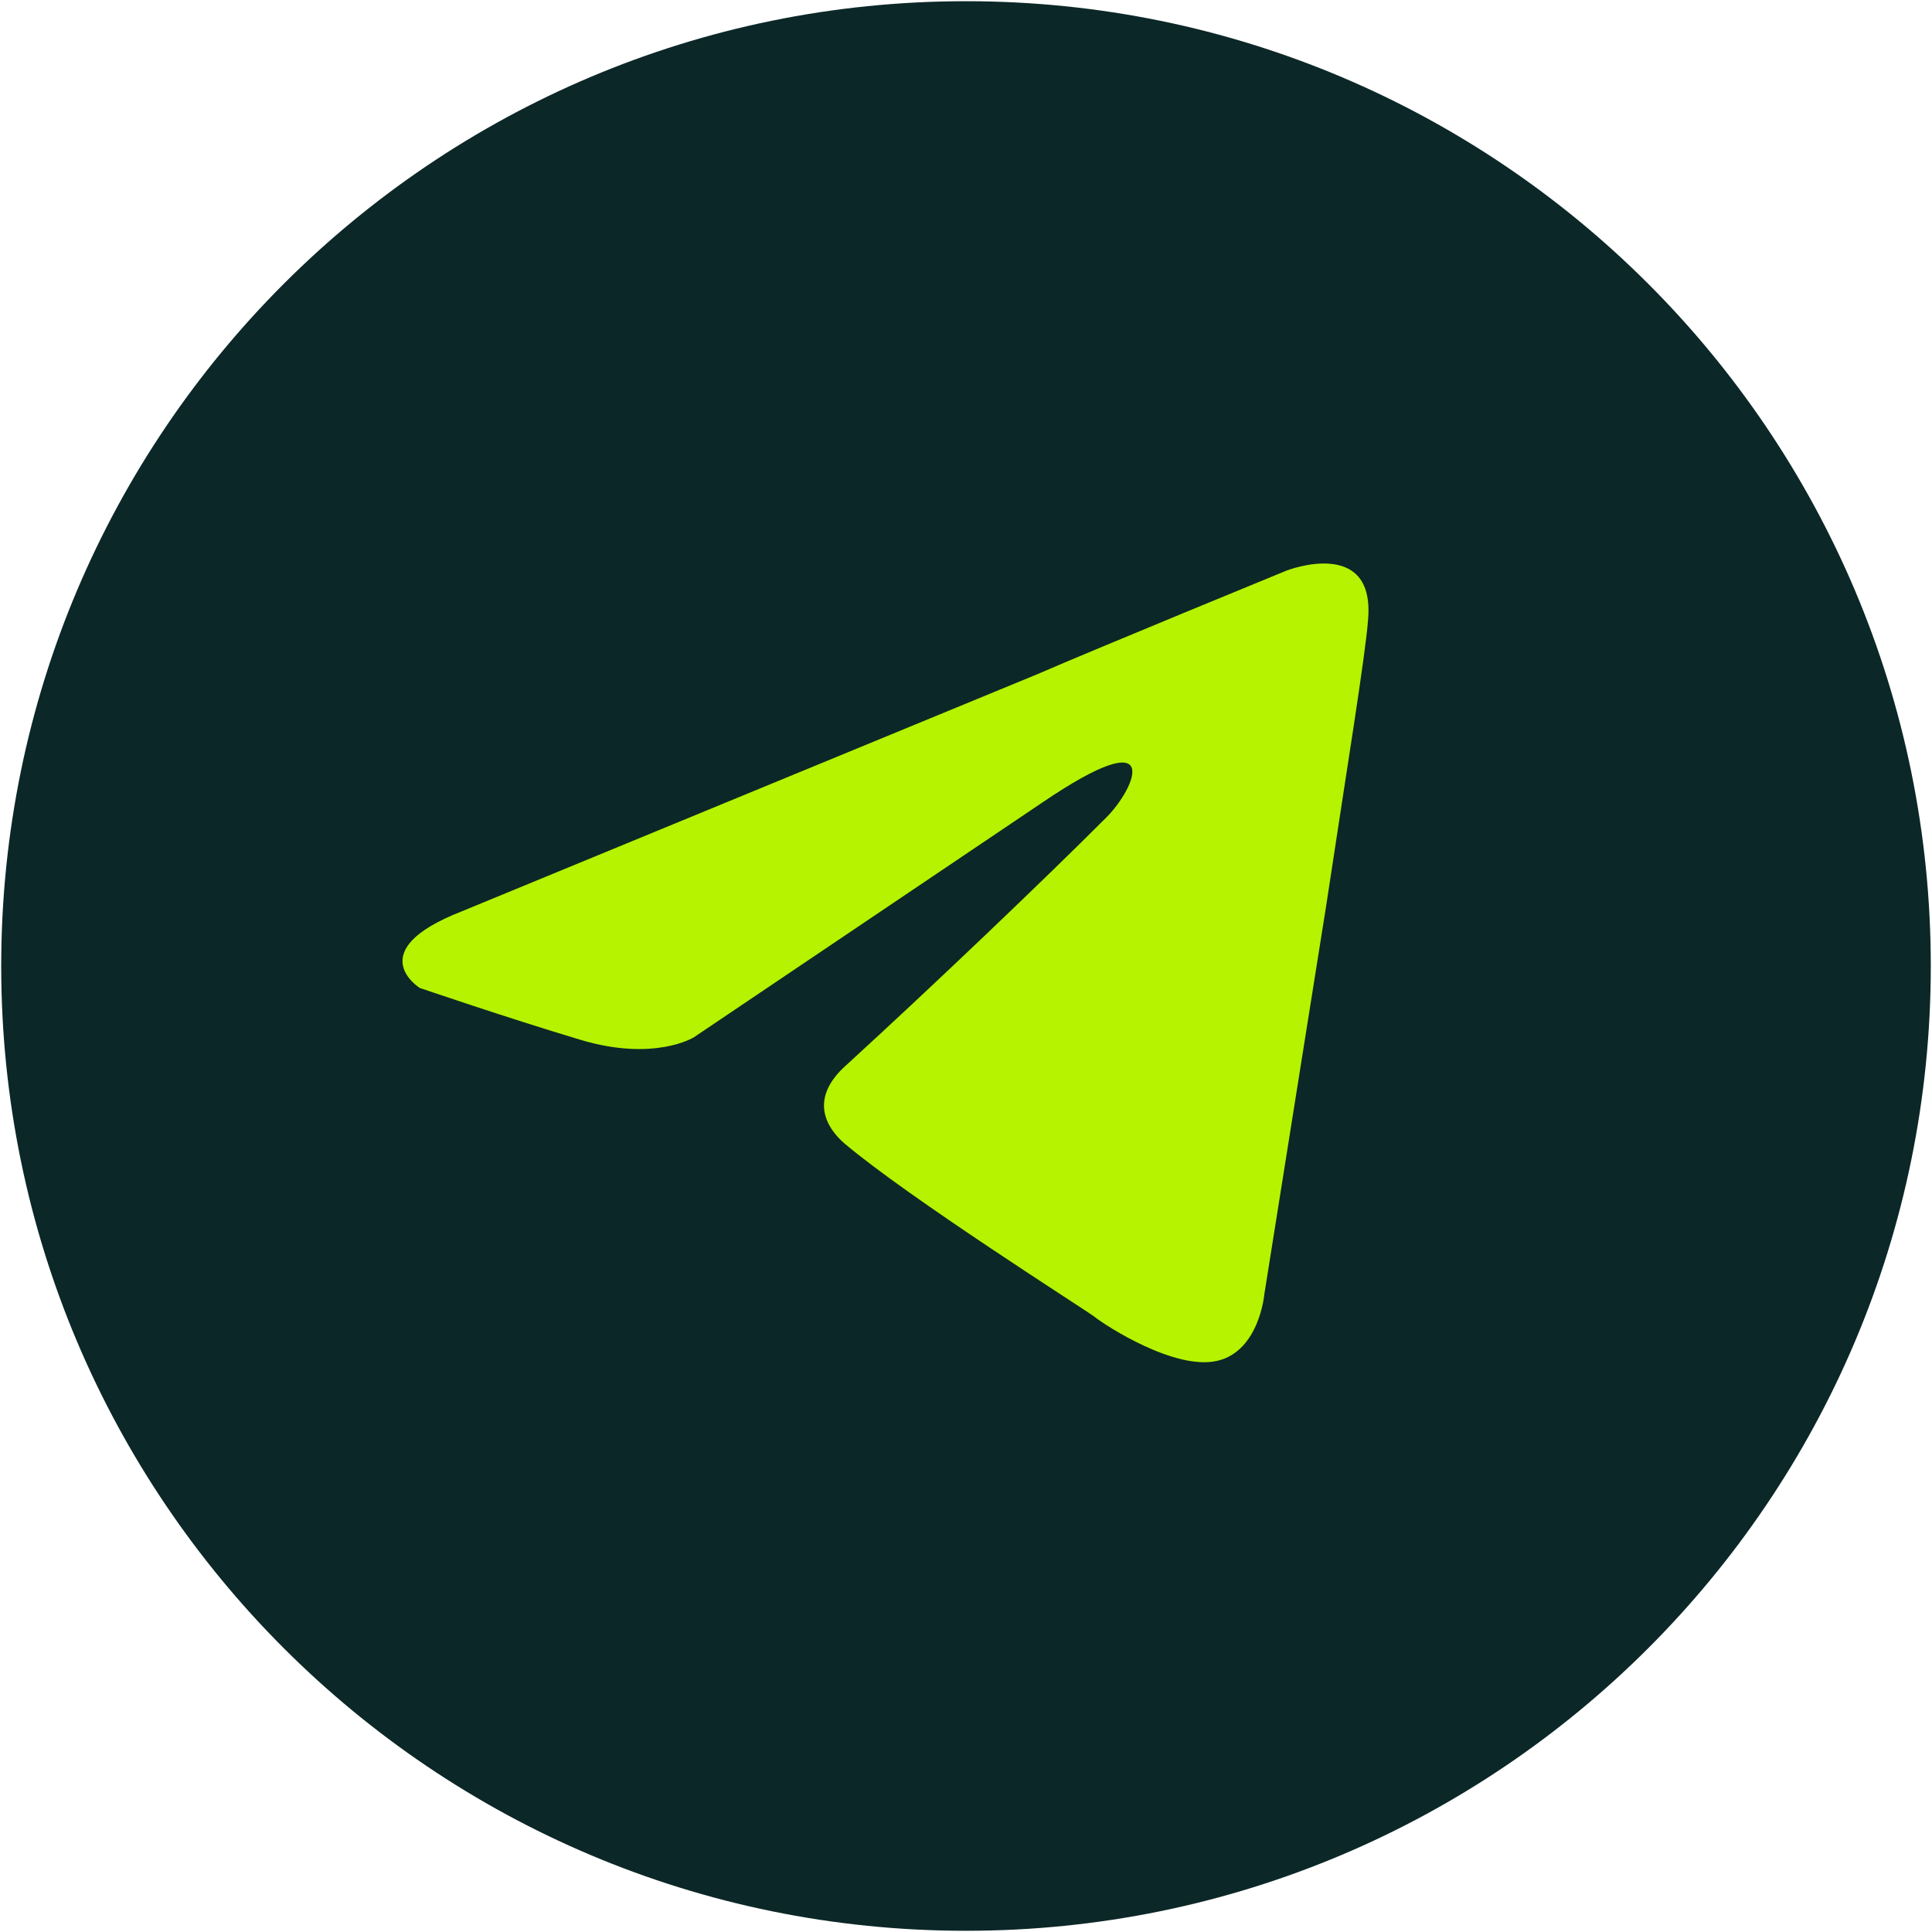
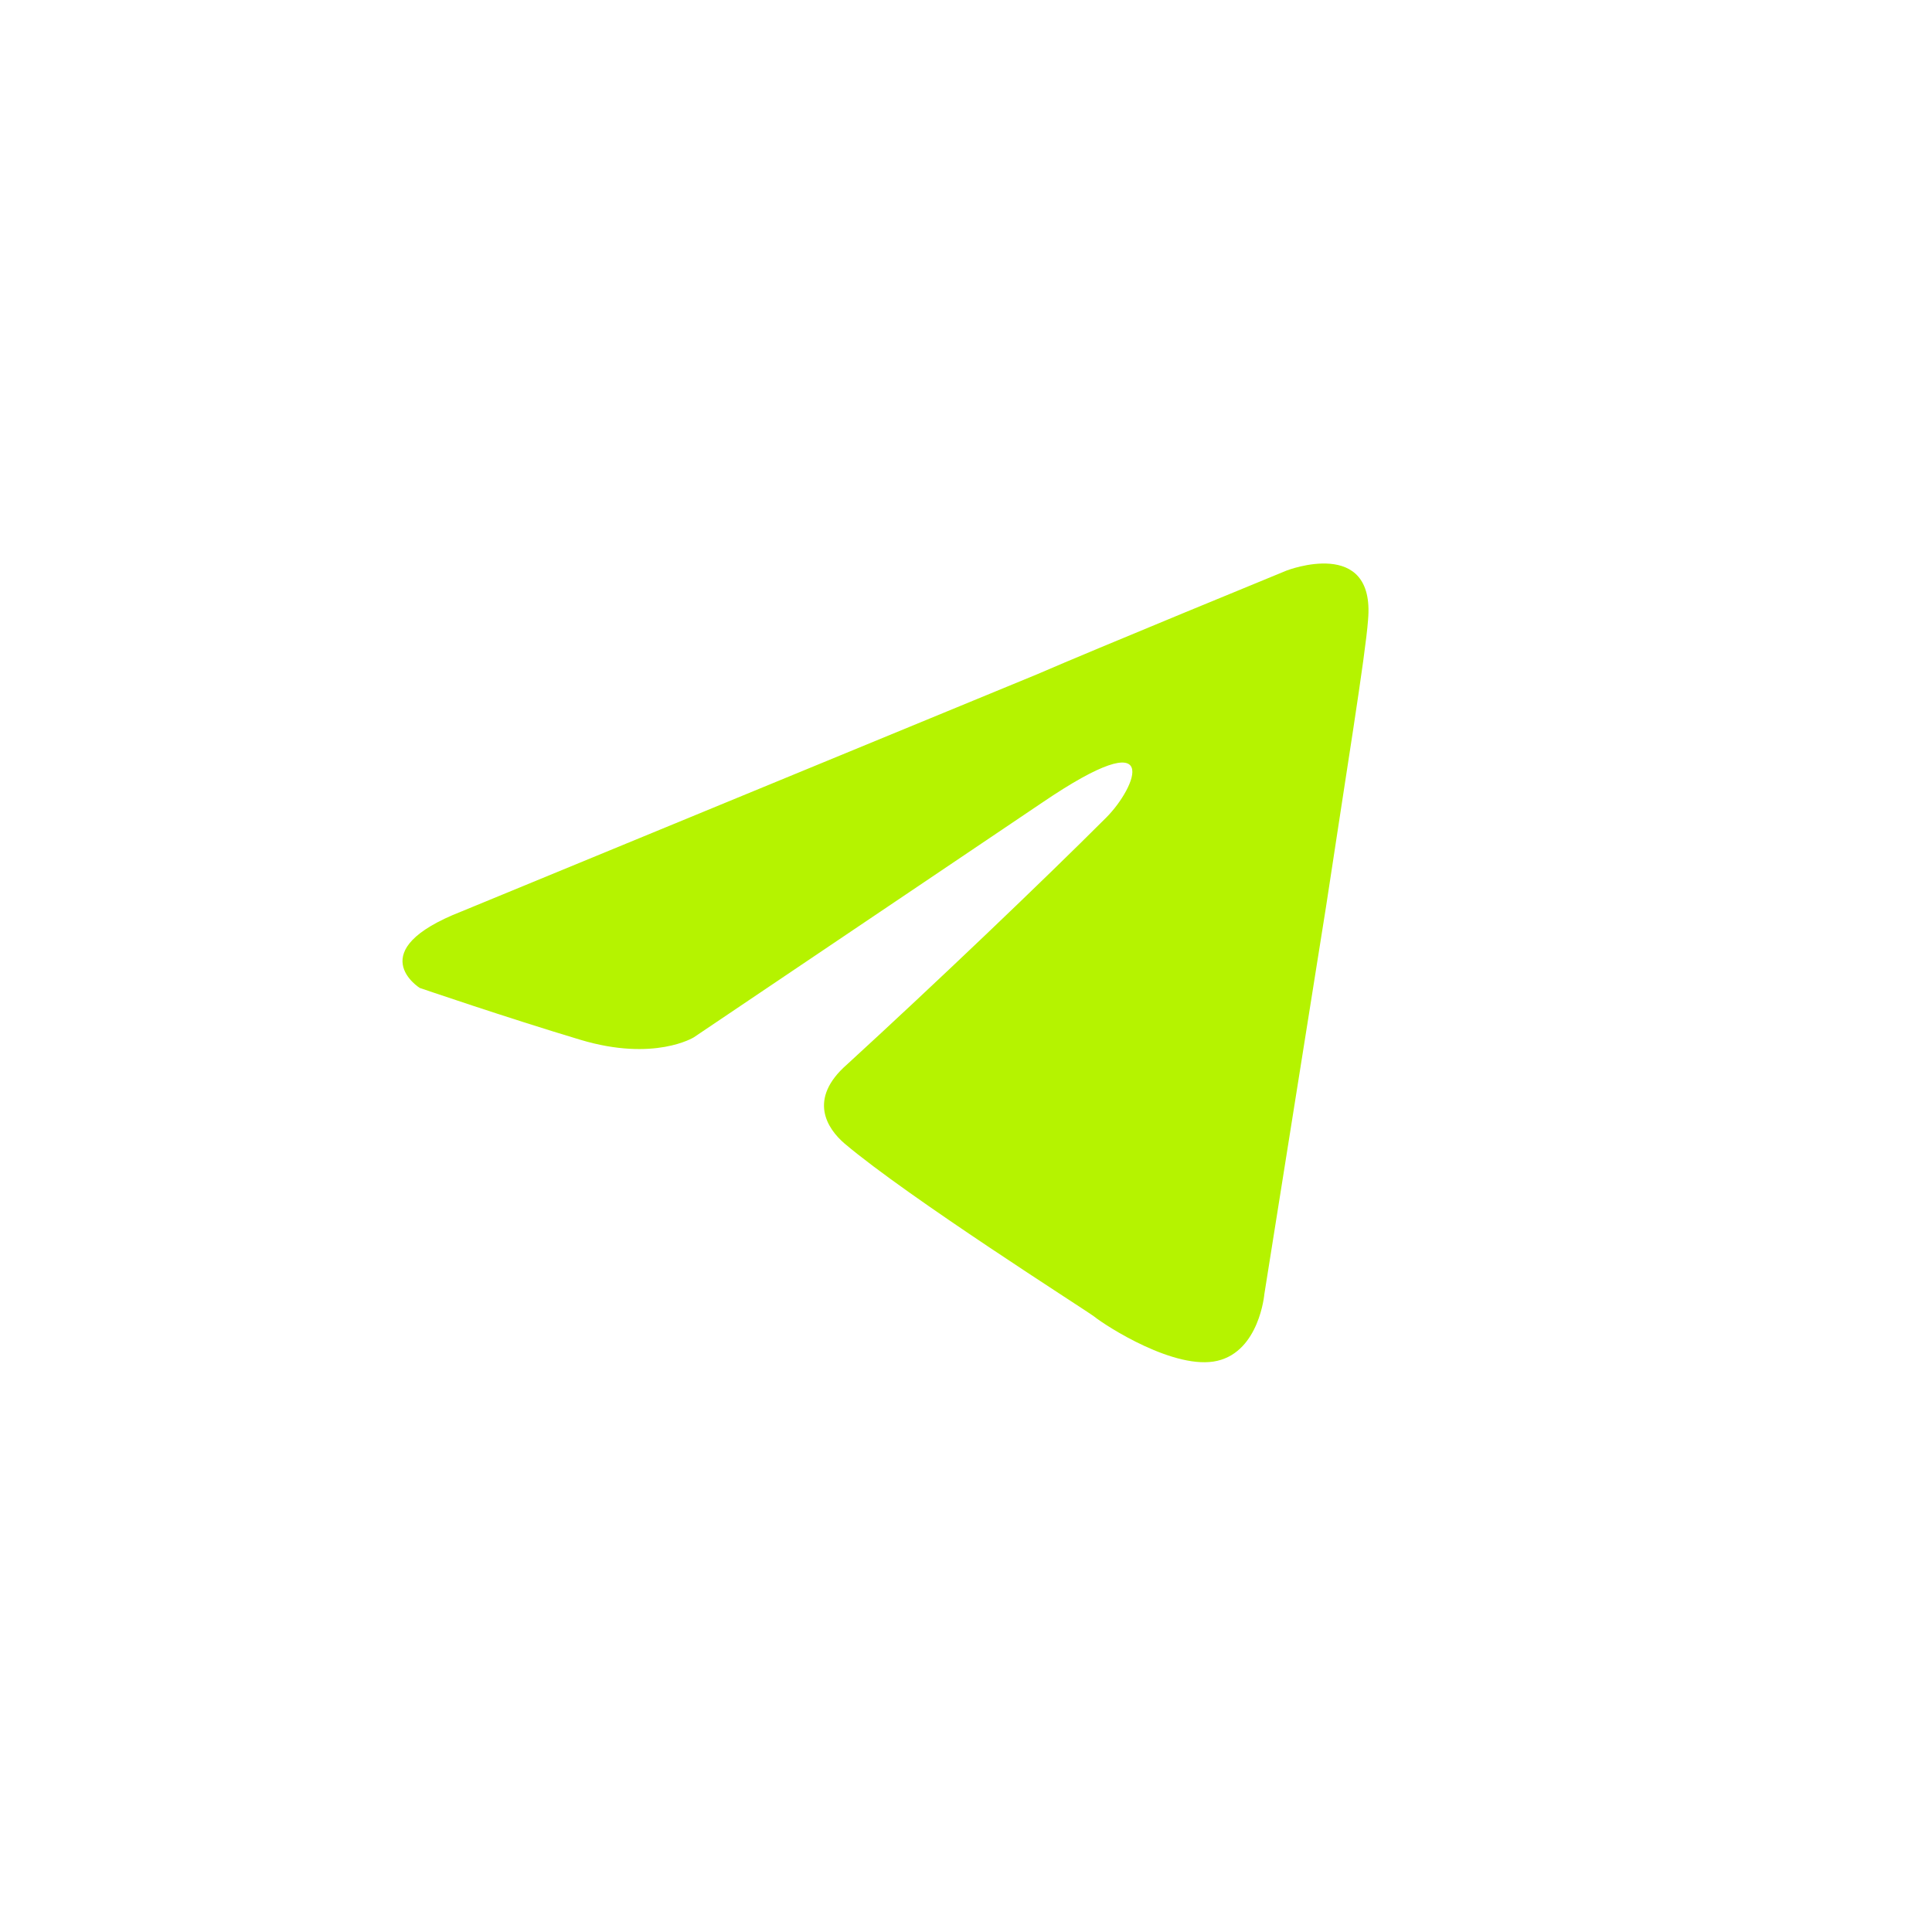
<svg xmlns="http://www.w3.org/2000/svg" width="40" height="40" viewBox="0 0 40 40" fill="none">
-   <path d="M20 39.975C31.032 39.975 39.975 31.032 39.975 20C39.975 8.968 31.032 0.025 20 0.025C8.968 0.025 0.025 8.968 0.025 20C0.025 31.032 8.968 39.975 20 39.975Z" fill="#0C2727" />
  <path d="M9.559 18.869L21.473 13.96C22.649 13.449 26.637 11.813 26.637 11.813C26.637 11.813 28.478 11.097 28.324 12.835C28.273 13.551 27.864 16.056 27.455 18.766L26.177 26.794C26.177 26.794 26.075 27.97 25.205 28.174C24.336 28.379 22.904 27.459 22.649 27.254C22.444 27.101 18.814 24.8 17.485 23.675C17.127 23.368 16.718 22.755 17.536 22.039C19.377 20.352 21.575 18.255 22.904 16.926C23.518 16.312 24.132 14.881 21.575 16.619L14.366 21.476C14.366 21.476 13.548 21.988 12.014 21.527C10.48 21.067 8.69 20.454 8.69 20.454C8.69 20.454 7.463 19.687 9.559 18.869Z" fill="#B5F300" />
</svg>